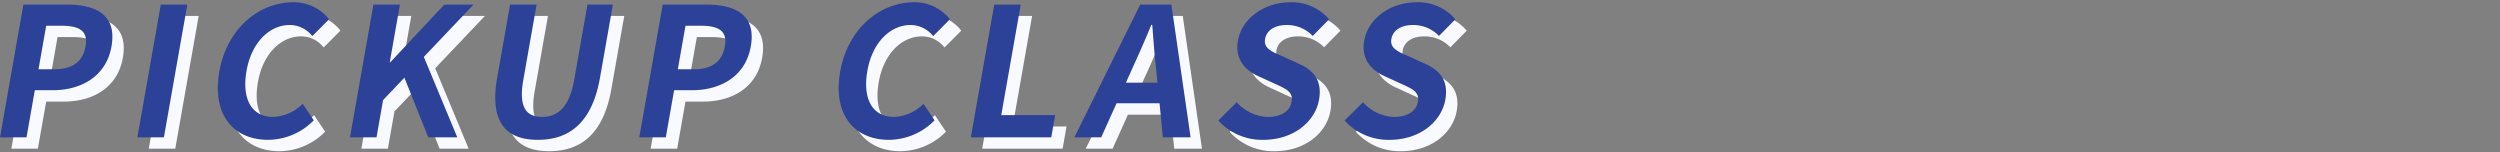
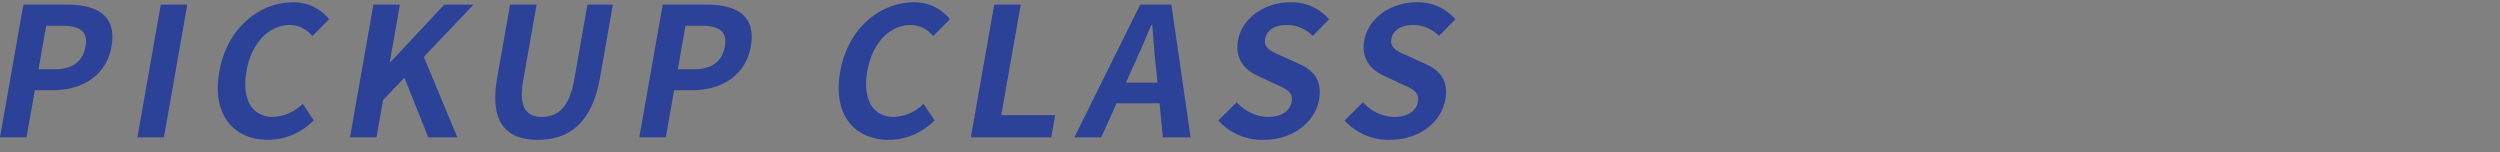
<svg xmlns="http://www.w3.org/2000/svg" width="1100" height="67" viewBox="0 0 1100 67">
  <rect x="0" y="0" width="1100" height="67" fill="#808080" stroke="none" />
  <g id="グループ_14829" data-name="グループ 14829" transform="translate(-150 -2966)">
-     <rect id="長方形_32123" data-name="長方形 32123" width="1100" height="67" transform="translate(150 2966)" fill="none" />
    <g id="グループ_14699" data-name="グループ 14699" transform="translate(0 -0.629)">
-       <path id="パス_29886" data-name="パス 29886" d="M0,59.426H11.664L15.32,38.7h7.8c12.529,0,23.6-5.99,25.945-19.309C51.493,5.6,42.369,1.027,29.443,1.027H10.292ZM16.945,29.478,20.323,10.32h6.62c8.039,0,11.893,2.286,10.7,9.063-1.18,6.7-5.64,10.088-13.679,10.088ZM60.451,59.426H72.115l10.3-58.4H70.749Zm57.5,1.1a28.375,28.375,0,0,0,20.107-8.591l-4.87-7.251a19.434,19.434,0,0,1-13.073,5.753c-9.221,0-13.863-7.645-11.626-20.334,2.211-12.529,10.165-20.1,18.992-20.1a12.678,12.678,0,0,1,9.936,4.886l7.368-7.408A19.709,19.709,0,0,0,129,0c-14.738,0-29.1,11.27-32.489,30.5-3.419,19.467,6.7,30.027,21.437,30.027M154,59.426h11.664l2.892-16.393,9.381-9.852,10.5,26.244H201.21L186.486,24.04,208.355,1.025H195.509L171.726,26.4h-.236l4.474-25.378H164.3Zm82.638,1.1c14.265,0,23.945-7.96,27.362-27.348l5.67-32.157H258.48l-5.85,33.182c-2.14,12.137-7.277,16.235-14.213,16.235-6.778,0-10.31-4.1-8.17-16.235L236.1,1.025H224.433l-5.67,32.155c-3.417,19.39,3.69,27.35,17.876,27.35m44.652-1.1h11.664L296.611,38.7h7.8c12.529,0,23.6-5.99,25.945-19.309C332.79,5.6,323.666,1.027,310.741,1.027H291.589Zm16.945-29.949,3.379-19.157h6.62c8.039,0,11.893,2.286,10.7,9.063-1.18,6.7-5.64,10.088-13.679,10.088ZM391.109,60.53a28.374,28.374,0,0,0,20.107-8.591l-4.862-7.251a19.434,19.434,0,0,1-13.073,5.753c-9.221,0-13.863-7.645-11.626-20.334,2.211-12.529,10.165-20.1,18.992-20.1a12.678,12.678,0,0,1,9.936,4.886l7.368-7.408A19.712,19.712,0,0,0,402.175,0c-14.738,0-29.1,11.27-32.489,30.5-3.433,19.467,6.685,30.027,21.423,30.027m36.056-1.1h35.387l1.724-9.773H440.552l8.574-48.629H437.463ZM498.259,29c2.8-6.062,5.7-12.689,8.328-19.073h.394c.544,6.3.94,13,1.689,19.073l.608,6.384H495.4ZM472.718,59.426H484.54l6.739-14.974h18.915l1.457,14.974h12.208l-8.451-58.4H501.693Zm83.111,1.1c13.477,0,22.868-8.118,24.549-17.654,1.487-8.433-2.366-12.933-8.948-15.841L564.354,23.8c-4.618-1.97-8.453-3.468-7.716-7.645.681-3.862,4.317-6.147,9.437-6.147A15.626,15.626,0,0,1,577.6,14.817l7.2-7.33A21.613,21.613,0,0,0,567.842,0c-11.822,0-21.469,7.33-23.151,16.866-1.5,8.512,3.577,13.24,9.055,15.684l7.22,3.31c4.812,2.207,8.122,3.547,7.358,7.881-.723,4.1-4.415,6.7-10.478,6.7a18.974,18.974,0,0,1-13.675-6.467l-8.118,8.039a26.015,26.015,0,0,0,19.774,8.518m55.563,0c13.477,0,22.868-8.118,24.549-17.654,1.487-8.433-2.366-12.933-8.948-15.841L619.917,23.8c-4.618-1.97-8.453-3.468-7.715-7.645.681-3.862,4.316-6.147,9.437-6.147a15.625,15.625,0,0,1,11.527,4.808l7.2-7.33A21.613,21.613,0,0,0,623.405,0c-11.822,0-21.469,7.33-23.151,16.866-1.5,8.512,3.577,13.24,9.055,15.684l7.22,3.31c4.811,2.207,8.122,3.547,7.358,7.881-.724,4.1-4.416,6.7-10.478,6.7a18.974,18.974,0,0,1-13.675-6.467l-8.124,8.045a26.015,26.015,0,0,0,19.778,8.512Z" transform="translate(155 2972.627)" fill="#f8faff" />
      <path id="パス_29887" data-name="パス 29887" d="M0,59.426H11.664L15.32,38.7h7.8c12.529,0,23.6-5.99,25.945-19.309C51.493,5.6,42.369,1.027,29.443,1.027H10.292ZM16.945,29.478,20.323,10.32h6.62c8.039,0,11.893,2.286,10.7,9.063-1.18,6.7-5.64,10.088-13.679,10.088ZM60.451,59.426H72.115l10.3-58.4H70.749Zm57.5,1.1a28.375,28.375,0,0,0,20.107-8.591l-4.87-7.251a19.434,19.434,0,0,1-13.073,5.753c-9.221,0-13.863-7.645-11.626-20.334,2.211-12.529,10.165-20.1,18.992-20.1a12.678,12.678,0,0,1,9.936,4.886l7.368-7.408A19.709,19.709,0,0,0,129,0c-14.738,0-29.1,11.27-32.489,30.5-3.419,19.467,6.7,30.027,21.437,30.027M154,59.426h11.664l2.892-16.393,9.381-9.852,10.5,26.244H201.21L186.486,24.04,208.355,1.025H195.509L171.726,26.4h-.236l4.474-25.378H164.3Zm82.638,1.1c14.265,0,23.945-7.96,27.362-27.348l5.67-32.157H258.48l-5.85,33.182c-2.14,12.137-7.277,16.235-14.213,16.235-6.778,0-10.31-4.1-8.17-16.235L236.1,1.025H224.433l-5.67,32.155c-3.417,19.39,3.69,27.35,17.876,27.35m44.652-1.1h11.664L296.611,38.7h7.8c12.529,0,23.6-5.99,25.945-19.309C332.79,5.6,323.666,1.027,310.741,1.027H291.589Zm16.945-29.949,3.379-19.157h6.62c8.039,0,11.893,2.286,10.7,9.063-1.18,6.7-5.64,10.088-13.679,10.088ZM391.109,60.53a28.374,28.374,0,0,0,20.107-8.591l-4.862-7.251a19.434,19.434,0,0,1-13.073,5.753c-9.221,0-13.863-7.645-11.626-20.334,2.211-12.529,10.165-20.1,18.992-20.1a12.678,12.678,0,0,1,9.936,4.886l7.368-7.408A19.712,19.712,0,0,0,402.175,0c-14.738,0-29.1,11.27-32.489,30.5-3.433,19.467,6.685,30.027,21.423,30.027m36.056-1.1h35.387l1.724-9.773H440.552l8.574-48.629H437.463ZM498.259,29c2.8-6.062,5.7-12.689,8.328-19.073h.394c.544,6.3.94,13,1.689,19.073l.608,6.384H495.4ZM472.718,59.426H484.54l6.739-14.974h18.915l1.457,14.974h12.208l-8.451-58.4H501.693Zm83.111,1.1c13.477,0,22.868-8.118,24.549-17.654,1.487-8.433-2.366-12.933-8.948-15.841L564.354,23.8c-4.618-1.97-8.453-3.468-7.716-7.645.681-3.862,4.317-6.147,9.437-6.147A15.626,15.626,0,0,1,577.6,14.817l7.2-7.33A21.613,21.613,0,0,0,567.842,0c-11.822,0-21.469,7.33-23.151,16.866-1.5,8.512,3.577,13.24,9.055,15.684l7.22,3.31c4.812,2.207,8.122,3.547,7.358,7.881-.723,4.1-4.415,6.7-10.478,6.7a18.974,18.974,0,0,1-13.675-6.467l-8.118,8.039a26.015,26.015,0,0,0,19.774,8.518m55.563,0c13.477,0,22.868-8.118,24.549-17.654,1.487-8.433-2.366-12.933-8.948-15.841L619.917,23.8c-4.618-1.97-8.453-3.468-7.715-7.645.681-3.862,4.316-6.147,9.437-6.147a15.625,15.625,0,0,1,11.527,4.808l7.2-7.33A21.613,21.613,0,0,0,623.405,0c-11.822,0-21.469,7.33-23.151,16.866-1.5,8.512,3.577,13.24,9.055,15.684l7.22,3.31c4.811,2.207,8.122,3.547,7.358,7.881-.724,4.1-4.416,6.7-10.478,6.7a18.974,18.974,0,0,1-13.675-6.467l-8.124,8.045a26.015,26.015,0,0,0,19.778,8.512Z" transform="translate(150 2967.627)" fill="#2c4198" />
    </g>
  </g>
</svg>